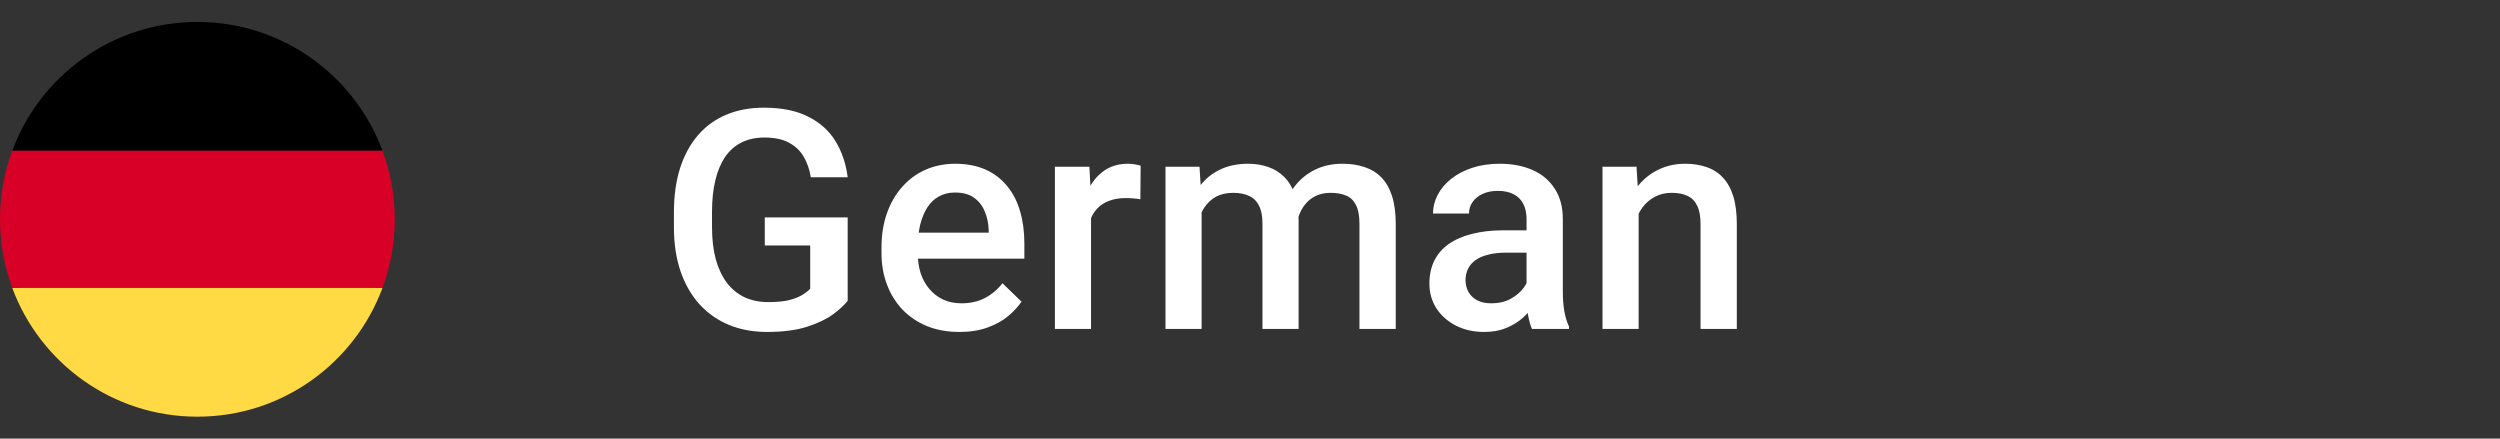
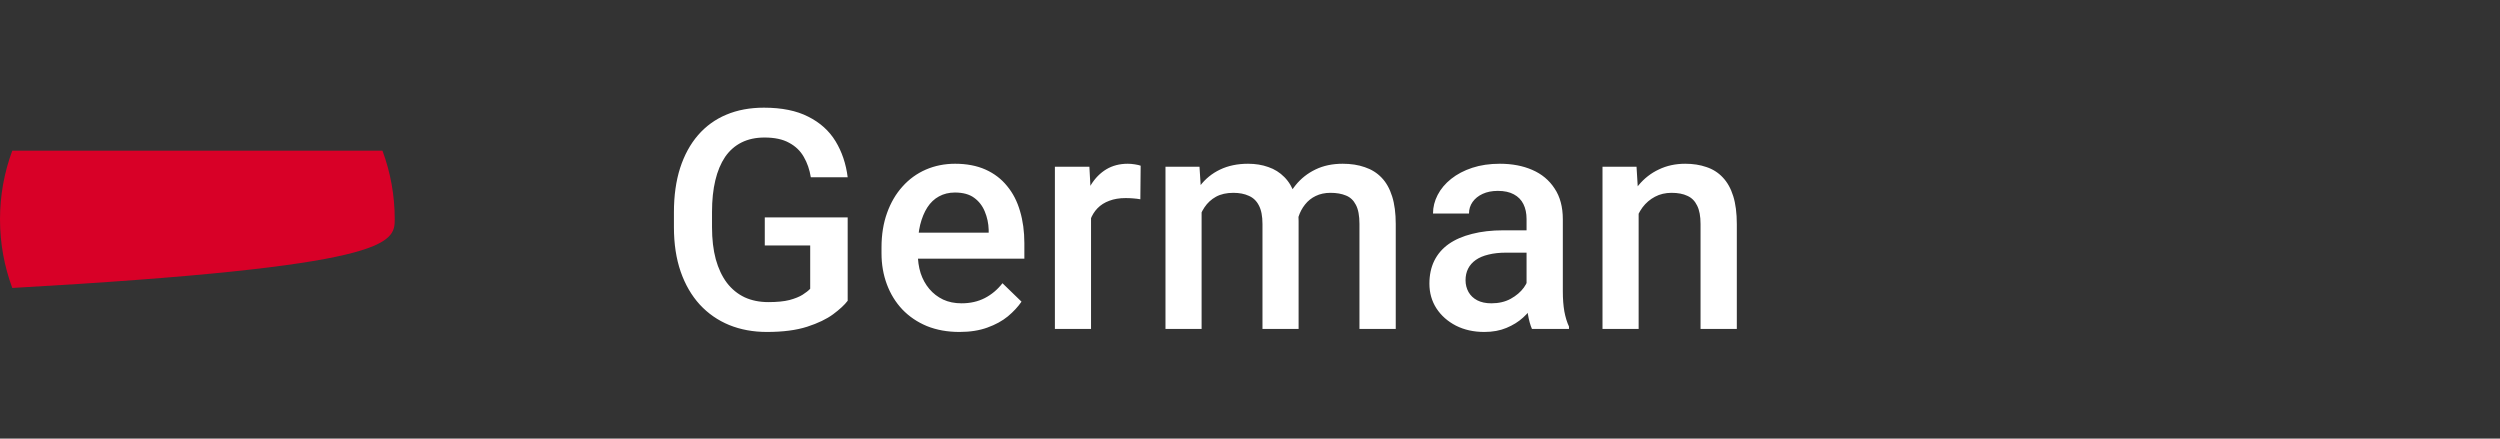
<svg xmlns="http://www.w3.org/2000/svg" width="114" height="20" viewBox="0 0 114 20" fill="none">
  <rect x="0" y="0" width="114" height="20" fill="#333333" stroke="none" />
  <g clip-path="url(#clip0_2488_568)">
-     <path d="M0.56 13.132C1.831 16.559 5.13 19.001 9 19.001C12.87 19.001 16.168 16.559 17.44 13.132L9 12.349L0.56 13.132Z" fill="#FFDA44" />
-     <path d="M9 1.001C5.13 1.001 1.831 3.443 0.56 6.871L9 7.653L17.44 6.871C16.168 3.443 12.87 1.001 9 1.001Z" fill="black" />
-     <path d="M0.56 6.871C0.198 7.846 0 8.9 0 10.001C0 11.102 0.198 12.156 0.56 13.131H17.44C17.802 12.156 18 11.102 18 10.001C18 8.9 17.802 7.846 17.44 6.871H0.56Z" fill="#D80027" />
+     <path d="M0.56 6.871C0.198 7.846 0 8.9 0 10.001C0 11.102 0.198 12.156 0.56 13.131C17.802 12.156 18 11.102 18 10.001C18 8.9 17.802 7.846 17.44 6.871H0.56Z" fill="#D80027" />
  </g>
  <path d="M38.654 9.914V13.715C38.513 13.902 38.292 14.107 37.991 14.33C37.695 14.549 37.301 14.738 36.809 14.898C36.316 15.057 35.703 15.137 34.97 15.137C34.345 15.137 33.773 15.032 33.254 14.822C32.734 14.608 32.285 14.296 31.907 13.886C31.534 13.476 31.244 12.977 31.039 12.389C30.834 11.796 30.731 11.122 30.731 10.365V9.675C30.731 8.923 30.825 8.253 31.012 7.665C31.203 7.073 31.477 6.571 31.832 6.161C32.188 5.751 32.616 5.441 33.117 5.231C33.623 5.017 34.195 4.91 34.833 4.91C35.649 4.91 36.323 5.047 36.856 5.32C37.394 5.589 37.809 5.963 38.101 6.441C38.392 6.92 38.577 7.467 38.654 8.082H36.973C36.918 7.736 36.811 7.426 36.651 7.152C36.496 6.879 36.273 6.665 35.981 6.51C35.694 6.35 35.321 6.271 34.86 6.271C34.464 6.271 34.115 6.346 33.815 6.496C33.514 6.646 33.263 6.868 33.062 7.159C32.867 7.451 32.718 7.806 32.618 8.226C32.518 8.645 32.468 9.123 32.468 9.661V10.365C32.468 10.912 32.525 11.398 32.639 11.821C32.757 12.245 32.926 12.603 33.145 12.895C33.368 13.186 33.639 13.407 33.958 13.558C34.277 13.704 34.637 13.776 35.038 13.776C35.43 13.776 35.751 13.745 36.002 13.681C36.253 13.612 36.451 13.533 36.597 13.441C36.747 13.346 36.863 13.255 36.945 13.168V11.192H34.874V9.914H38.654ZM43.751 15.137C43.205 15.137 42.71 15.048 42.268 14.87C41.831 14.688 41.457 14.435 41.147 14.111C40.842 13.788 40.607 13.407 40.443 12.97C40.279 12.532 40.197 12.06 40.197 11.555V11.281C40.197 10.703 40.281 10.178 40.45 9.709C40.618 9.24 40.853 8.839 41.154 8.506C41.455 8.169 41.81 7.911 42.22 7.733C42.63 7.556 43.075 7.467 43.553 7.467C44.082 7.467 44.544 7.556 44.941 7.733C45.337 7.911 45.665 8.162 45.925 8.485C46.19 8.804 46.386 9.185 46.513 9.627C46.645 10.069 46.711 10.557 46.711 11.09V11.794H40.996V10.611H45.084V10.481C45.075 10.185 45.016 9.907 44.907 9.647C44.802 9.388 44.64 9.178 44.421 9.019C44.203 8.859 43.911 8.779 43.546 8.779C43.273 8.779 43.029 8.839 42.815 8.957C42.605 9.071 42.43 9.237 42.288 9.456C42.147 9.675 42.038 9.939 41.96 10.249C41.887 10.554 41.851 10.898 41.851 11.281V11.555C41.851 11.878 41.894 12.179 41.981 12.457C42.072 12.73 42.204 12.97 42.377 13.175C42.55 13.38 42.76 13.542 43.006 13.66C43.252 13.774 43.533 13.831 43.847 13.831C44.244 13.831 44.597 13.751 44.907 13.592C45.217 13.432 45.485 13.207 45.713 12.915L46.581 13.756C46.422 13.988 46.215 14.212 45.959 14.426C45.704 14.635 45.392 14.806 45.023 14.938C44.658 15.071 44.234 15.137 43.751 15.137ZM49.751 9.012V15H48.103V7.604H49.676L49.751 9.012ZM52.014 7.556L52 9.087C51.9 9.069 51.79 9.055 51.672 9.046C51.558 9.037 51.444 9.032 51.33 9.032C51.047 9.032 50.799 9.073 50.585 9.155C50.371 9.233 50.191 9.347 50.045 9.497C49.904 9.643 49.794 9.821 49.717 10.03C49.639 10.24 49.594 10.475 49.58 10.734L49.204 10.762C49.204 10.297 49.249 9.866 49.341 9.47C49.432 9.073 49.569 8.725 49.751 8.424C49.938 8.123 50.17 7.888 50.448 7.72C50.731 7.551 51.056 7.467 51.426 7.467C51.526 7.467 51.633 7.476 51.747 7.494C51.865 7.512 51.954 7.533 52.014 7.556ZM54.793 9.107V15H53.146V7.604H54.697L54.793 9.107ZM54.527 11.028L53.966 11.021C53.966 10.511 54.03 10.039 54.157 9.606C54.285 9.174 54.472 8.798 54.718 8.479C54.964 8.155 55.269 7.907 55.634 7.733C56.003 7.556 56.429 7.467 56.912 7.467C57.249 7.467 57.557 7.517 57.835 7.617C58.118 7.713 58.361 7.866 58.567 8.075C58.776 8.285 58.936 8.554 59.045 8.882C59.159 9.21 59.216 9.606 59.216 10.071V15H57.569V10.215C57.569 9.855 57.514 9.572 57.404 9.367C57.3 9.162 57.147 9.016 56.947 8.93C56.751 8.839 56.516 8.793 56.242 8.793C55.932 8.793 55.668 8.852 55.449 8.971C55.235 9.089 55.06 9.251 54.923 9.456C54.786 9.661 54.686 9.898 54.622 10.167C54.559 10.436 54.527 10.723 54.527 11.028ZM59.114 10.591L58.341 10.762C58.341 10.315 58.403 9.894 58.526 9.497C58.653 9.096 58.838 8.745 59.079 8.444C59.325 8.139 59.628 7.9 59.989 7.727C60.349 7.553 60.761 7.467 61.226 7.467C61.604 7.467 61.941 7.519 62.237 7.624C62.538 7.724 62.794 7.884 63.003 8.103C63.213 8.321 63.372 8.606 63.482 8.957C63.591 9.303 63.646 9.723 63.646 10.215V15H61.991V10.208C61.991 9.834 61.937 9.545 61.827 9.34C61.722 9.135 61.572 8.993 61.376 8.916C61.18 8.834 60.946 8.793 60.672 8.793C60.417 8.793 60.191 8.841 59.995 8.937C59.804 9.028 59.642 9.158 59.51 9.326C59.378 9.49 59.278 9.679 59.209 9.894C59.145 10.108 59.114 10.34 59.114 10.591ZM69.611 13.517V9.989C69.611 9.725 69.563 9.497 69.467 9.306C69.372 9.114 69.226 8.966 69.03 8.861C68.838 8.757 68.597 8.704 68.305 8.704C68.036 8.704 67.804 8.75 67.608 8.841C67.412 8.932 67.259 9.055 67.15 9.21C67.041 9.365 66.986 9.54 66.986 9.736H65.345C65.345 9.445 65.416 9.162 65.557 8.889C65.698 8.615 65.904 8.371 66.172 8.157C66.441 7.943 66.763 7.774 67.136 7.651C67.51 7.528 67.929 7.467 68.394 7.467C68.95 7.467 69.442 7.56 69.871 7.747C70.304 7.934 70.643 8.216 70.889 8.595C71.14 8.968 71.265 9.438 71.265 10.003V13.291C71.265 13.628 71.288 13.931 71.334 14.2C71.384 14.464 71.454 14.695 71.546 14.891V15H69.857C69.78 14.822 69.718 14.597 69.672 14.323C69.631 14.045 69.611 13.776 69.611 13.517ZM69.85 10.502L69.864 11.521H68.681C68.376 11.521 68.107 11.55 67.875 11.609C67.642 11.664 67.448 11.746 67.294 11.855C67.139 11.965 67.022 12.097 66.945 12.252C66.867 12.407 66.829 12.582 66.829 12.778C66.829 12.974 66.874 13.154 66.965 13.318C67.057 13.478 67.189 13.603 67.362 13.694C67.54 13.786 67.754 13.831 68.004 13.831C68.342 13.831 68.636 13.763 68.886 13.626C69.141 13.485 69.342 13.314 69.488 13.113C69.634 12.908 69.711 12.714 69.72 12.532L70.254 13.264C70.199 13.45 70.105 13.651 69.973 13.865C69.841 14.079 69.668 14.284 69.454 14.48C69.244 14.672 68.991 14.829 68.695 14.952C68.403 15.075 68.066 15.137 67.683 15.137C67.2 15.137 66.769 15.041 66.391 14.85C66.013 14.654 65.717 14.392 65.502 14.063C65.288 13.731 65.181 13.355 65.181 12.935C65.181 12.544 65.254 12.197 65.4 11.896C65.55 11.591 65.769 11.336 66.056 11.131C66.348 10.926 66.703 10.771 67.123 10.666C67.542 10.557 68.02 10.502 68.558 10.502H69.85ZM74.722 9.183V15H73.074V7.604H74.626L74.722 9.183ZM74.428 11.028L73.894 11.021C73.899 10.497 73.972 10.017 74.113 9.579C74.259 9.142 74.46 8.766 74.715 8.451C74.975 8.137 75.284 7.895 75.644 7.727C76.005 7.553 76.406 7.467 76.848 7.467C77.203 7.467 77.524 7.517 77.811 7.617C78.103 7.713 78.352 7.87 78.557 8.089C78.766 8.308 78.926 8.592 79.035 8.943C79.144 9.29 79.199 9.716 79.199 10.222V15H77.545V10.215C77.545 9.859 77.493 9.579 77.388 9.374C77.287 9.164 77.139 9.016 76.943 8.93C76.752 8.839 76.513 8.793 76.226 8.793C75.943 8.793 75.69 8.852 75.467 8.971C75.243 9.089 75.054 9.251 74.899 9.456C74.749 9.661 74.633 9.898 74.551 10.167C74.469 10.436 74.428 10.723 74.428 11.028Z" fill="white" />
  <defs>
    <clipPath id="clip0_2488_568">
      <rect width="18" height="18" fill="white" transform="translate(0 1)" />
    </clipPath>
  </defs>
</svg>